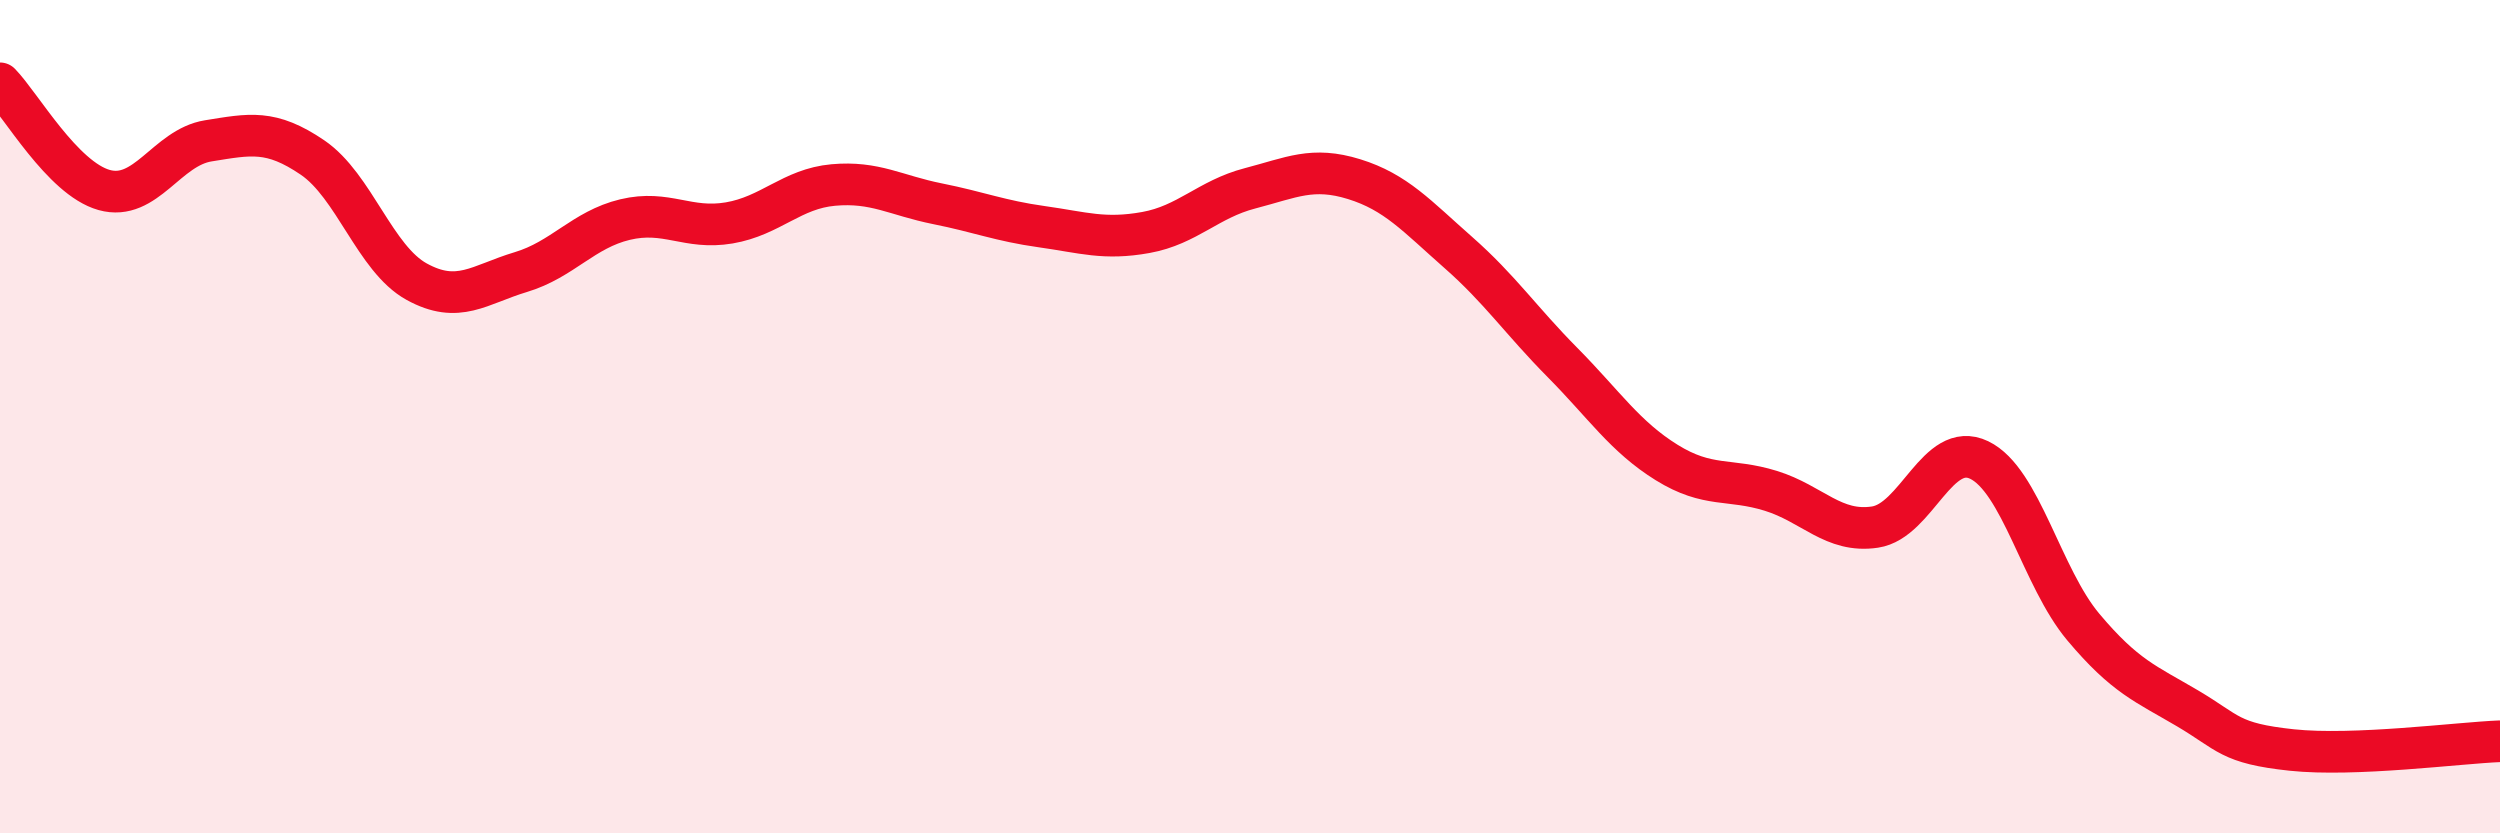
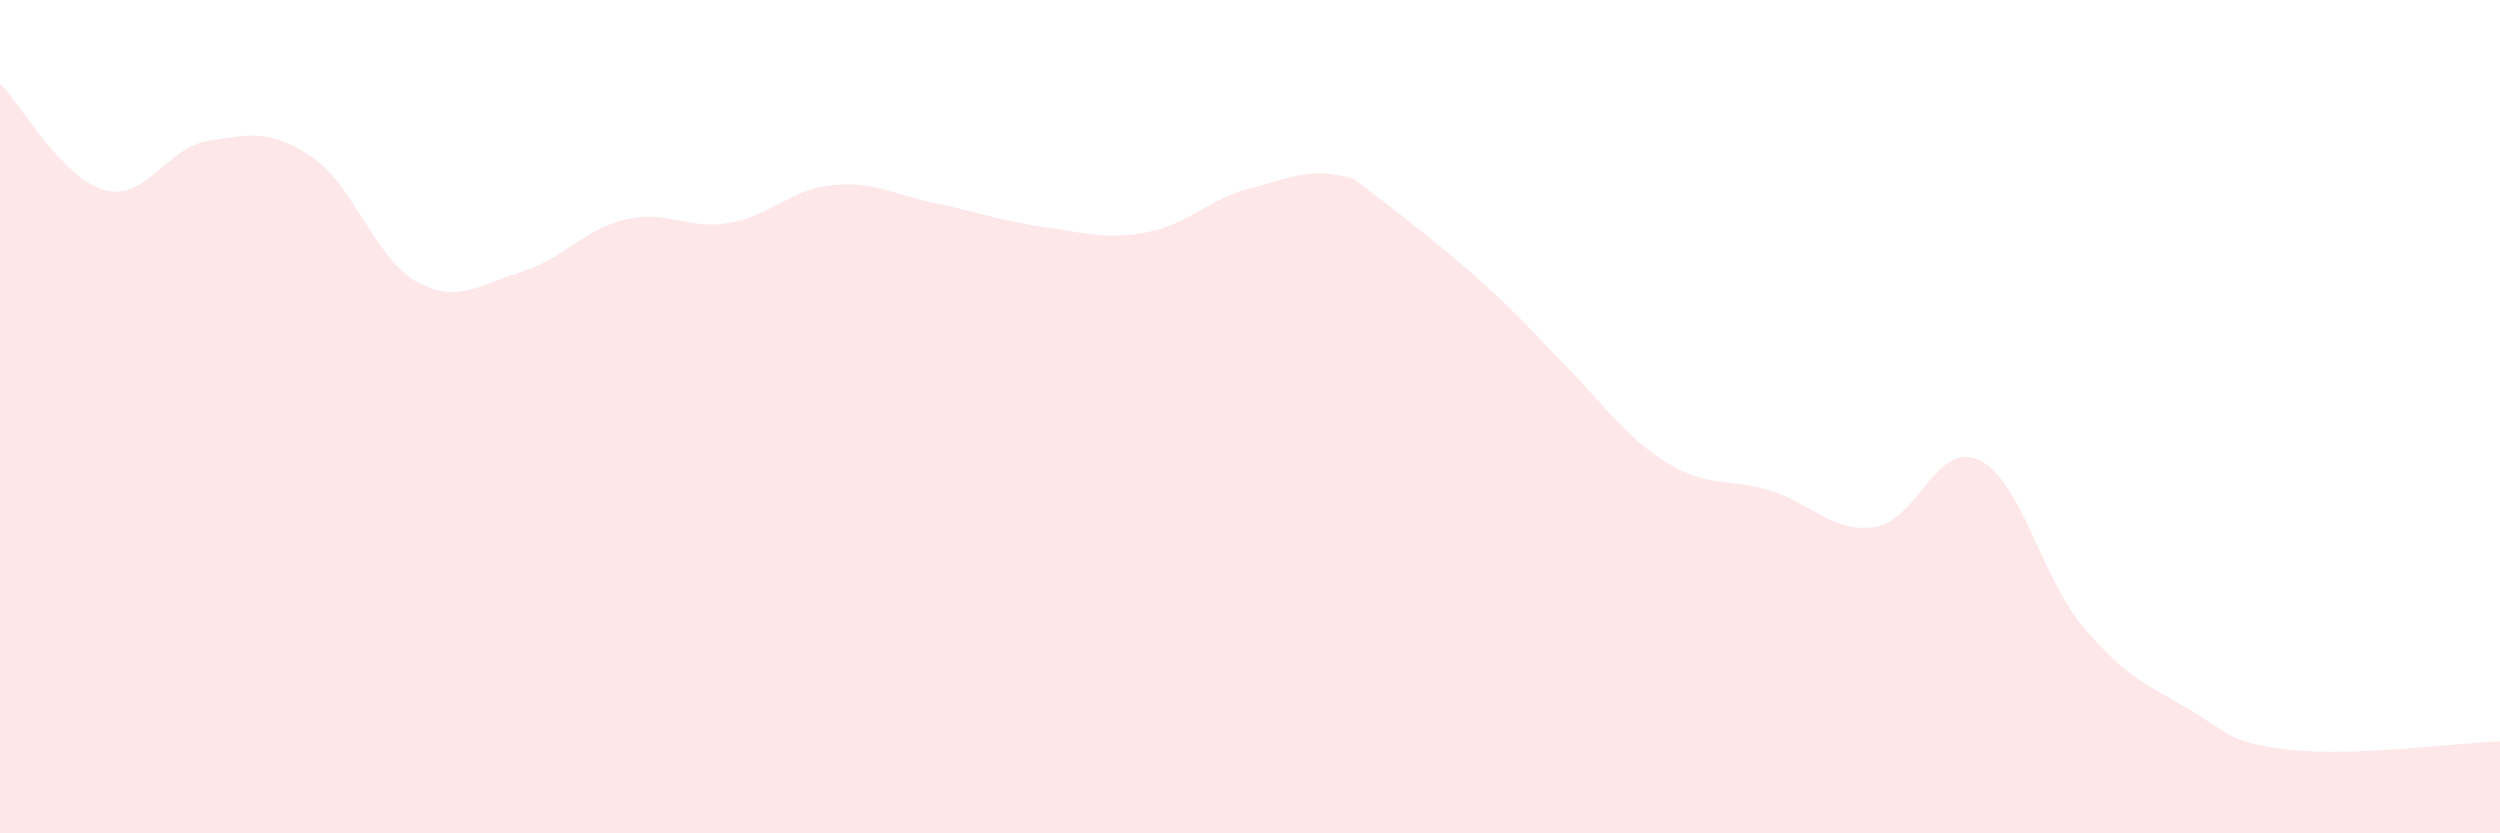
<svg xmlns="http://www.w3.org/2000/svg" width="60" height="20" viewBox="0 0 60 20">
-   <path d="M 0,2 C 0.5,2.51 1.5,4.28 2.5,4.56 C 3.5,4.84 4,3.54 5,3.38 C 6,3.22 6.5,3.1 7.5,3.78 C 8.5,4.46 9,6.21 10,6.76 C 11,7.31 11.5,6.83 12.5,6.53 C 13.5,6.23 14,5.51 15,5.27 C 16,5.03 16.5,5.52 17.5,5.35 C 18.5,5.18 19,4.53 20,4.44 C 21,4.35 21.5,4.69 22.5,4.89 C 23.5,5.09 24,5.3 25,5.44 C 26,5.58 26.5,5.76 27.5,5.58 C 28.5,5.4 29,4.78 30,4.52 C 31,4.26 31.5,3.99 32.5,4.3 C 33.5,4.61 34,5.18 35,6.06 C 36,6.94 36.5,7.69 37.5,8.7 C 38.5,9.71 39,10.48 40,11.1 C 41,11.72 41.5,11.47 42.5,11.78 C 43.5,12.09 44,12.8 45,12.65 C 46,12.5 46.5,10.56 47.5,11.04 C 48.5,11.52 49,13.86 50,15.05 C 51,16.24 51.5,16.41 52.5,17 C 53.5,17.59 53.5,17.84 55,18 C 56.5,18.16 59,17.83 60,17.79L60 20L0 20Z" fill="#EB0A25" opacity="0.1" stroke-linecap="round" stroke-linejoin="round" />
-   <path d="M 0,2 C 0.5,2.51 1.5,4.28 2.5,4.56 C 3.5,4.84 4,3.54 5,3.38 C 6,3.22 6.5,3.1 7.5,3.78 C 8.5,4.46 9,6.21 10,6.76 C 11,7.31 11.5,6.83 12.5,6.53 C 13.5,6.23 14,5.51 15,5.27 C 16,5.03 16.5,5.52 17.5,5.35 C 18.5,5.18 19,4.53 20,4.44 C 21,4.35 21.5,4.69 22.5,4.89 C 23.5,5.09 24,5.3 25,5.44 C 26,5.58 26.5,5.76 27.5,5.58 C 28.5,5.4 29,4.78 30,4.52 C 31,4.26 31.5,3.99 32.5,4.3 C 33.5,4.61 34,5.18 35,6.06 C 36,6.94 36.5,7.69 37.5,8.7 C 38.5,9.71 39,10.48 40,11.1 C 41,11.72 41.5,11.47 42.5,11.78 C 43.5,12.09 44,12.8 45,12.65 C 46,12.5 46.5,10.56 47.5,11.04 C 48.5,11.52 49,13.86 50,15.05 C 51,16.24 51.5,16.41 52.5,17 C 53.5,17.59 53.5,17.84 55,18 C 56.5,18.16 59,17.83 60,17.79" stroke="#EB0A25" stroke-width="1" fill="none" stroke-linecap="round" stroke-linejoin="round" />
+   <path d="M 0,2 C 0.5,2.51 1.5,4.28 2.5,4.56 C 3.5,4.84 4,3.54 5,3.38 C 6,3.22 6.5,3.1 7.5,3.78 C 8.5,4.46 9,6.21 10,6.76 C 11,7.31 11.5,6.83 12.5,6.53 C 13.5,6.23 14,5.51 15,5.27 C 16,5.03 16.5,5.52 17.5,5.35 C 18.5,5.18 19,4.53 20,4.44 C 21,4.35 21.5,4.69 22.5,4.89 C 23.5,5.09 24,5.3 25,5.44 C 26,5.58 26.5,5.76 27.5,5.58 C 28.5,5.4 29,4.78 30,4.52 C 31,4.26 31.5,3.99 32.5,4.3 C 36,6.94 36.5,7.69 37.5,8.7 C 38.5,9.71 39,10.48 40,11.1 C 41,11.72 41.5,11.47 42.5,11.78 C 43.5,12.09 44,12.8 45,12.65 C 46,12.5 46.5,10.56 47.5,11.04 C 48.5,11.52 49,13.86 50,15.05 C 51,16.24 51.5,16.41 52.5,17 C 53.5,17.59 53.5,17.84 55,18 C 56.5,18.16 59,17.83 60,17.79L60 20L0 20Z" fill="#EB0A25" opacity="0.1" stroke-linecap="round" stroke-linejoin="round" />
</svg>